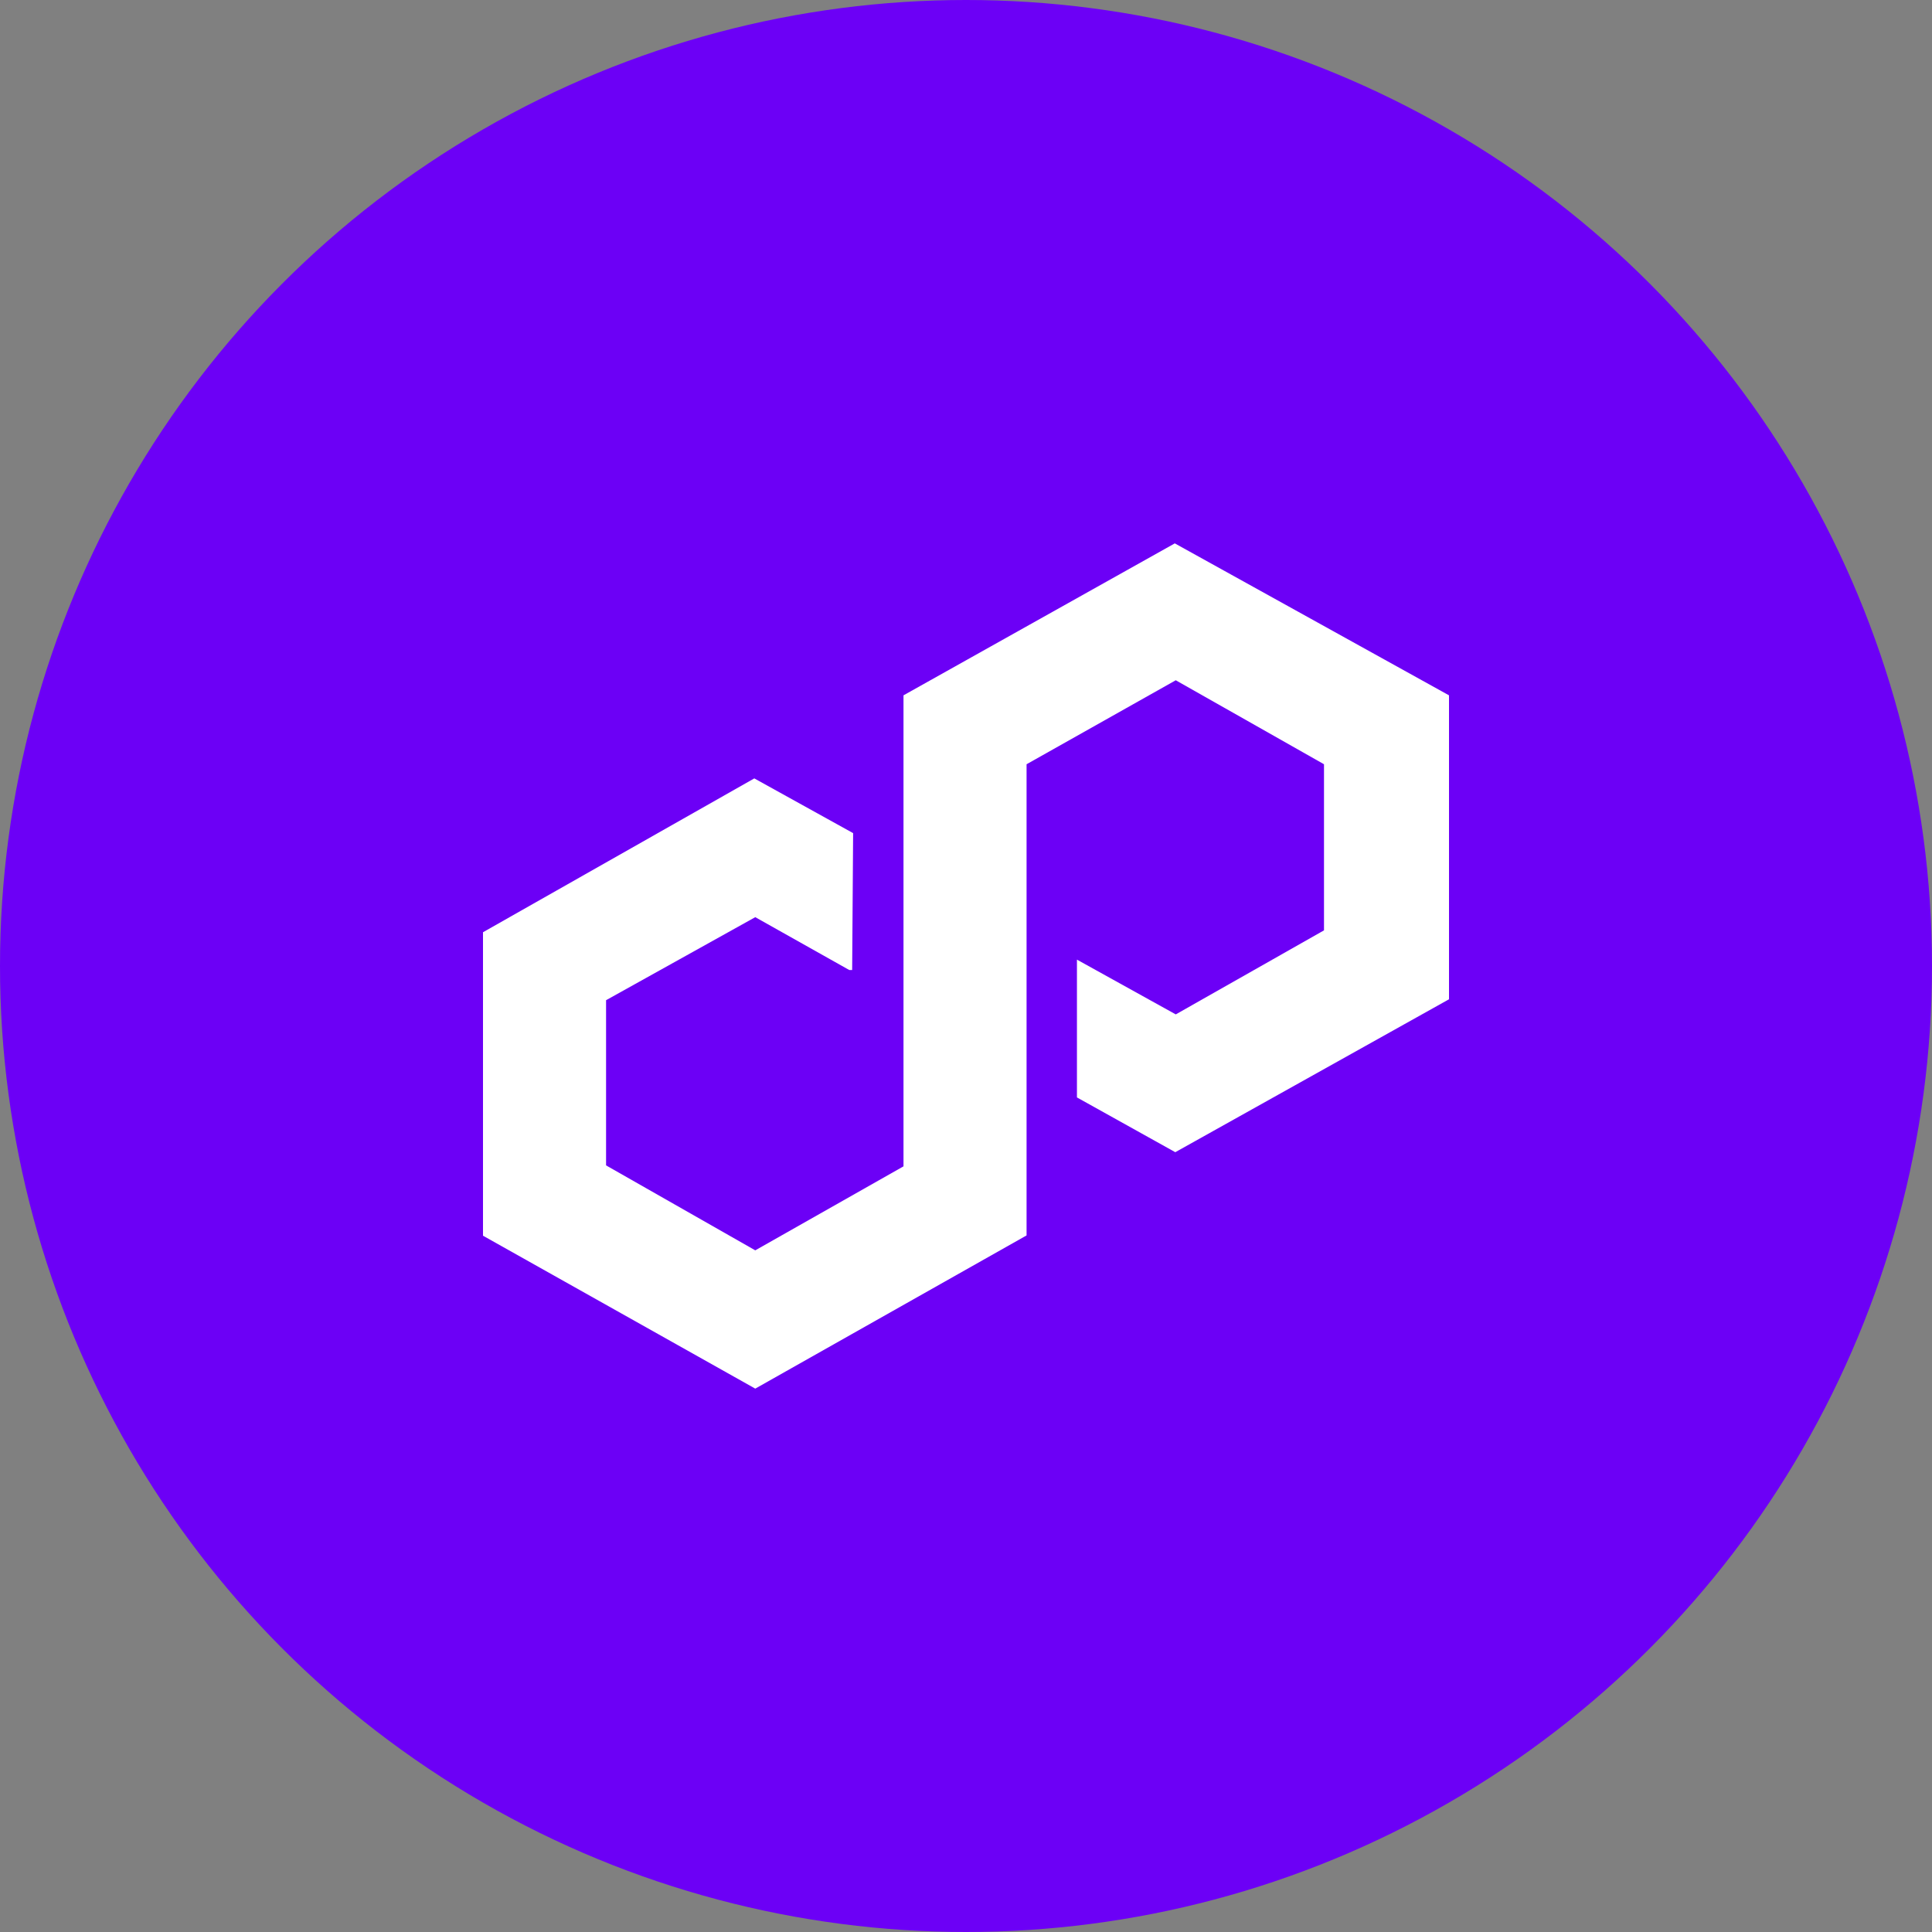
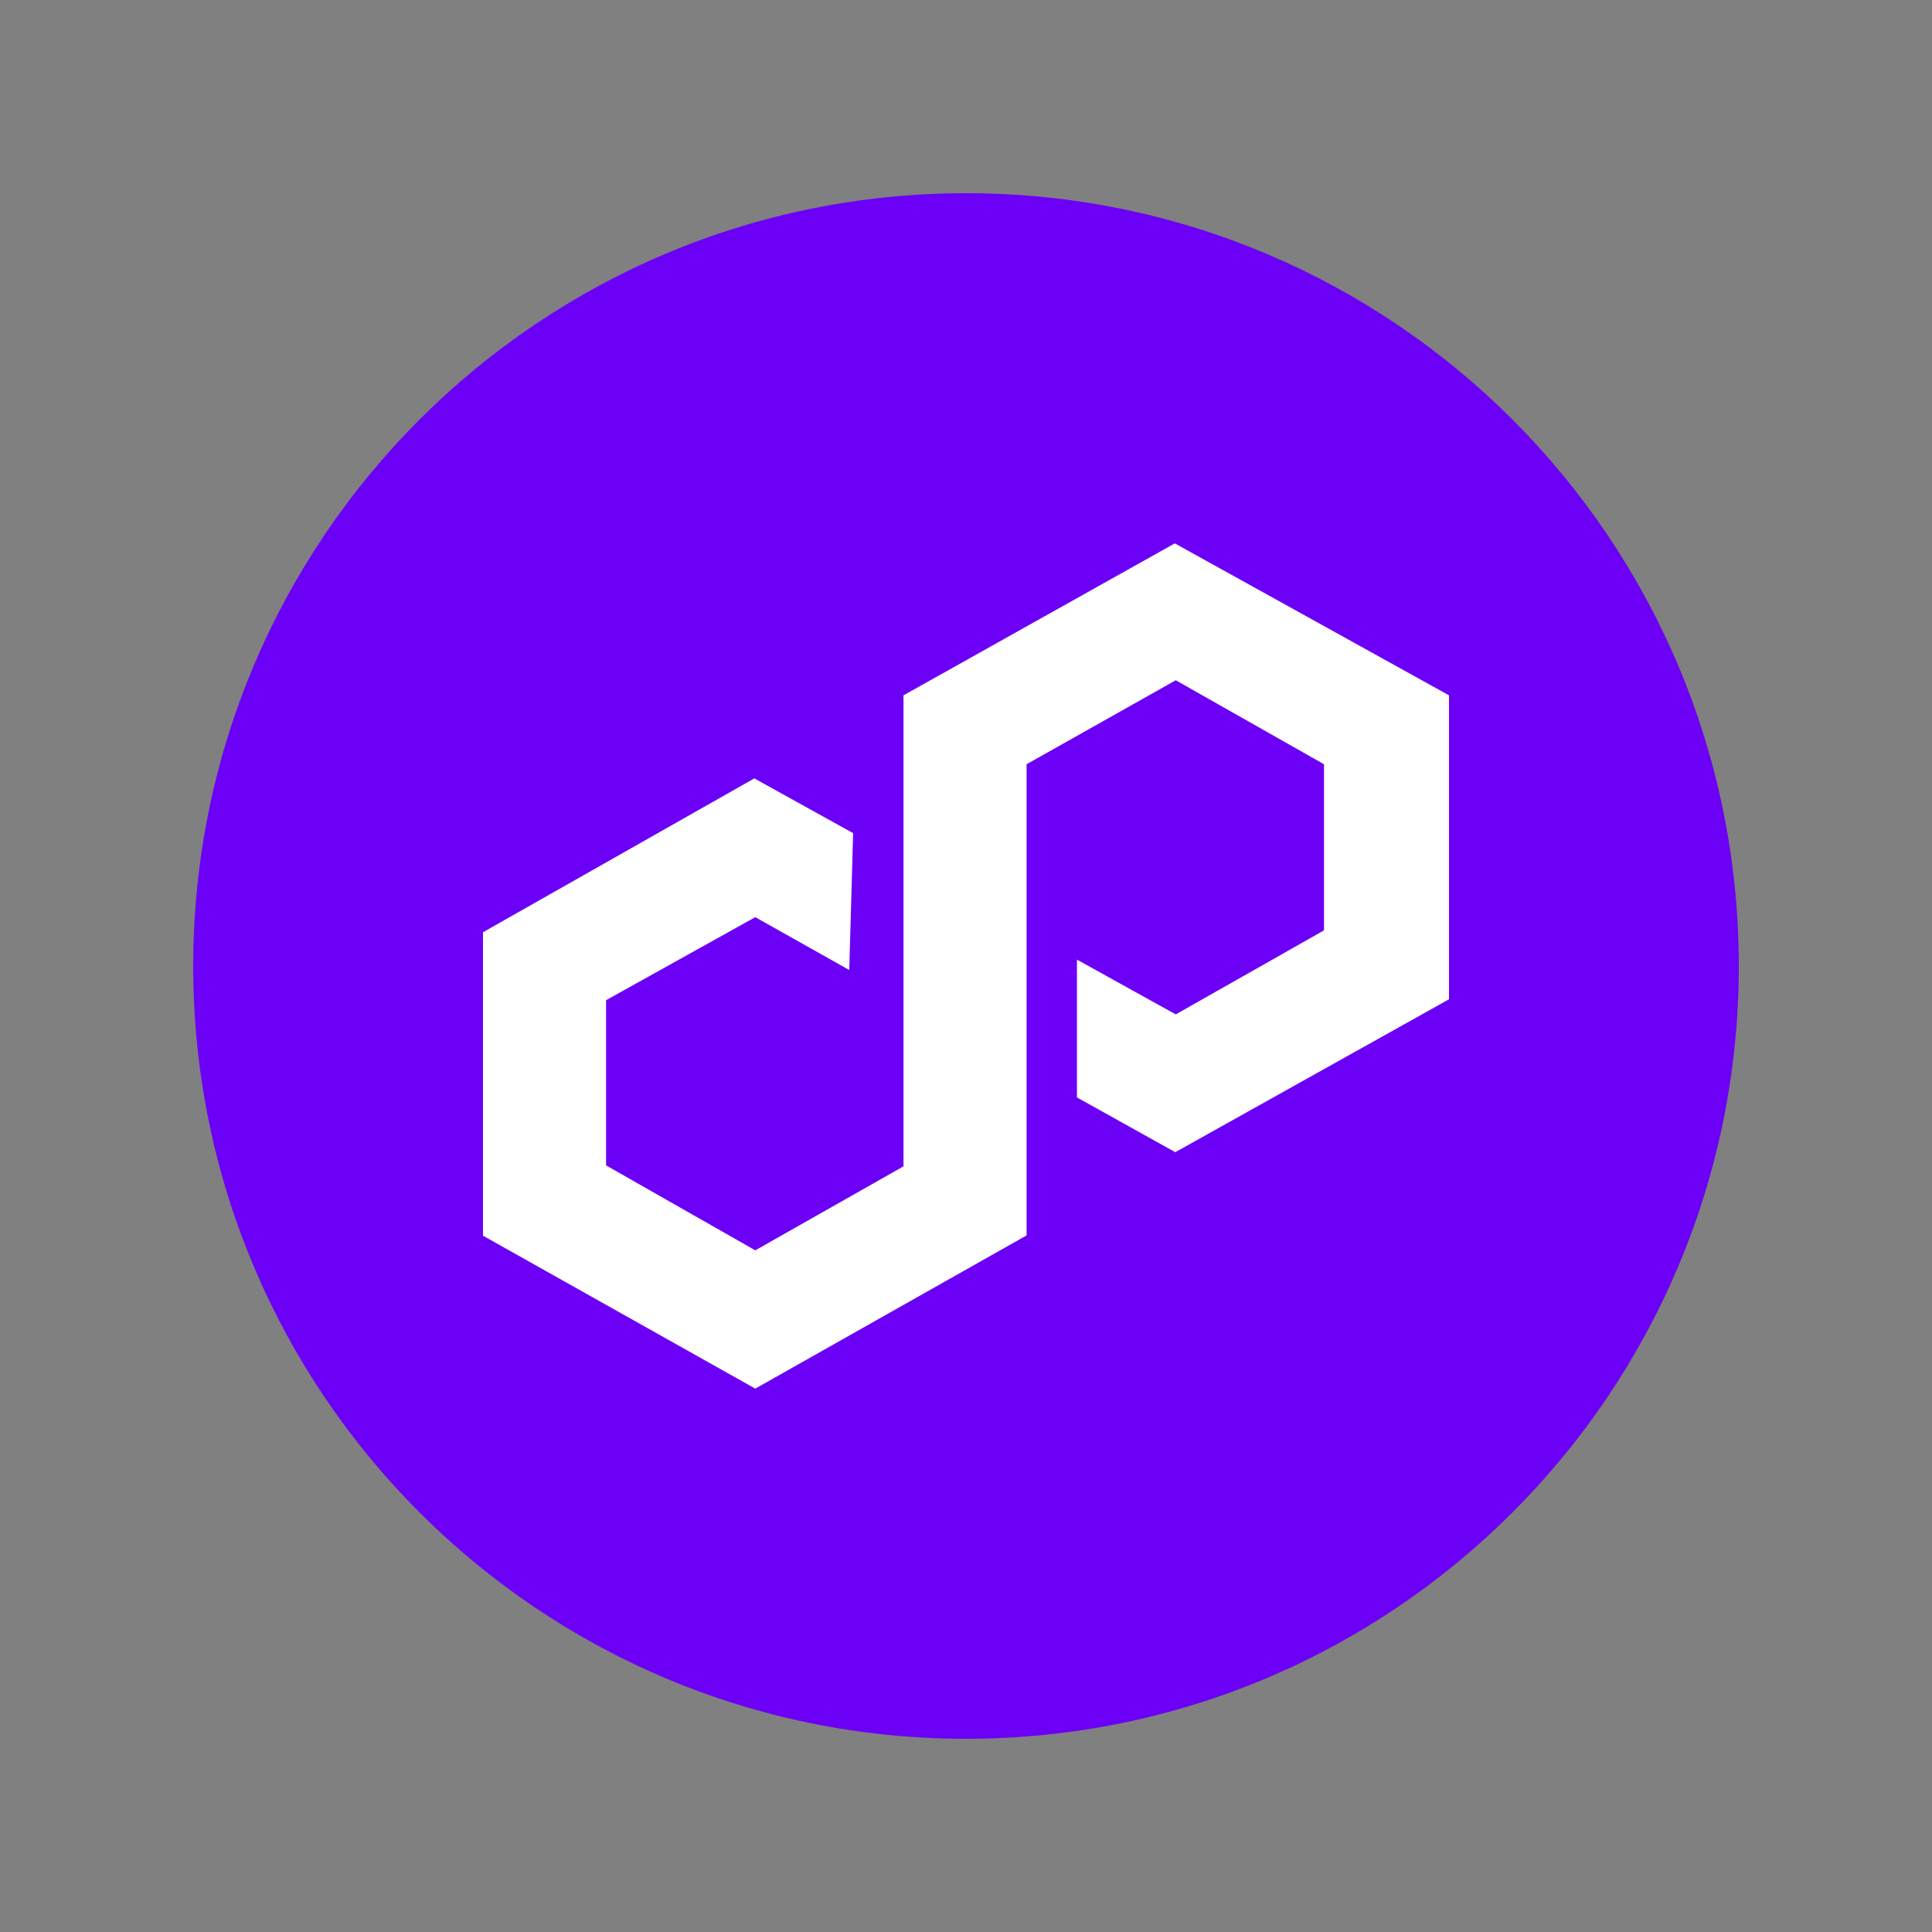
<svg xmlns="http://www.w3.org/2000/svg" width="40" height="40" viewBox="0 0 40 40" fill="none">
  <rect x="0" y="0" width="40" height="40" fill="#808080" stroke="none" />
-   <circle fill="#6C00F6" cx="20" cy="20" r="20" />
  <g transform="translate(4,4)">
    <circle cx="16" cy="16" r="14" fill="#ffffff" />
    <svg width="32" height="32" viewBox="0 0 32 32" fill="none">
      <path d="M0 16C0 7.163 7.163 0 16 0V0C24.837 0 32 7.163 32 16V16C32 24.837 24.837 32 16 32V32C7.163 32 0 24.837 0 16V16Z" fill="#6C00F6" />
-       <path d="M11.617 12.116L6 15.301V21.584L11.637 24.75L17.254 21.578V11.823L20.343 10.084L23.412 11.823V15.262L20.343 17.002L18.297 15.868V18.721L20.333 19.855L26 16.689V10.396L20.323 7.25L14.706 10.396V20.148L11.637 21.887L8.548 20.128V16.708L11.637 14.989L13.583 16.083H13.643L13.663 13.249L11.617 12.116Z" fill="white" />
+       <path d="M11.617 12.116L6 15.301V21.584L11.637 24.75L17.254 21.578V11.823L20.343 10.084L23.412 11.823V15.262L20.343 17.002L18.297 15.868V18.721L20.333 19.855L26 16.689V10.396L20.323 7.25L14.706 10.396V20.148L11.637 21.887L8.548 20.128V16.708L11.637 14.989L13.583 16.083L13.663 13.249L11.617 12.116Z" fill="white" />
    </svg>
  </g>
</svg>